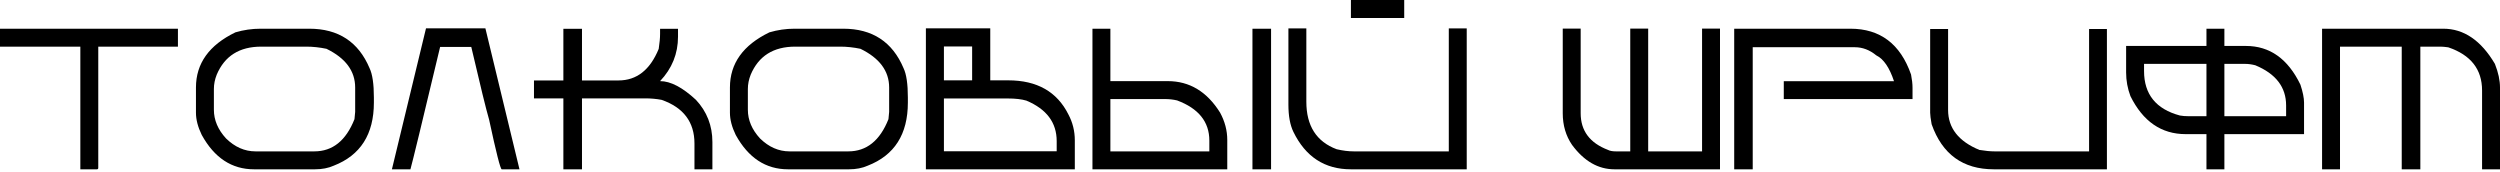
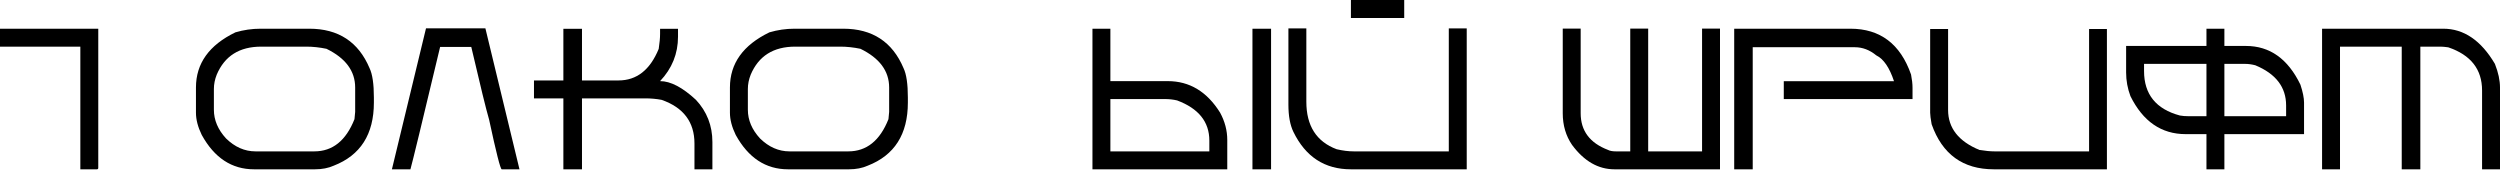
<svg xmlns="http://www.w3.org/2000/svg" width="682" height="47" viewBox="0 0 682 47" fill="none">
-   <path d="M0 7.831H48.539V12.723H26.808V45.786C26.808 46.053 26.675 46.187 26.408 46.187H21.917V12.723H0V7.831Z" fill="black" />
+   <path d="M0 7.831H48.539H26.808V45.786C26.808 46.053 26.675 46.187 26.408 46.187H21.917V12.723H0V7.831Z" fill="black" />
  <path d="M71.071 7.831H84.381C92.311 7.831 97.79 11.422 100.819 18.603C101.603 20.242 101.995 22.915 101.995 26.621V27.985C101.995 36.627 98.342 42.364 91.037 45.198C89.558 45.857 87.856 46.187 85.932 46.187H69.307C63.23 46.187 58.473 43.059 55.034 36.805C53.982 34.649 53.457 32.626 53.457 30.738V23.868C53.457 17.311 57.047 12.295 64.228 8.82C66.473 8.161 68.754 7.831 71.071 7.831ZM58.348 24.269V29.936C58.348 32.751 59.453 35.362 61.662 37.767C64.068 40.119 66.749 41.295 69.707 41.295H85.745C90.734 41.295 94.387 38.364 96.703 32.502L96.89 30.524V23.868C96.89 19.378 94.28 15.859 89.059 13.311C87.17 12.919 85.344 12.723 83.579 12.723H71.258C65.324 12.723 61.279 15.271 59.123 20.367C58.606 21.668 58.348 22.968 58.348 24.269Z" fill="black" />
  <path d="M132.412 7.724L141.714 46.187H136.876C136.519 46.187 135.37 41.669 133.428 32.635C132.626 29.891 131.004 23.28 128.563 12.803H120.064C115.217 33.116 112.517 44.244 111.965 46.187H106.913L116.215 7.724H132.412Z" fill="black" />
  <path d="M153.688 7.858H158.766V21.944H168.736C173.69 21.944 177.342 19.075 179.695 13.337C179.944 11.716 180.069 10.353 180.069 9.248V7.858H184.96V10.023C184.96 14.638 183.33 18.674 180.069 22.131C182.92 22.131 186.181 23.833 189.851 27.236C192.845 30.444 194.342 34.283 194.342 38.756V46.187H189.45V39.157C189.45 33.295 186.457 29.321 180.47 27.236C179.062 26.969 177.565 26.835 175.979 26.835H158.766V46.187H153.688V26.835H145.669V21.944H153.688V7.858Z" fill="black" />
  <path d="M216.74 7.831H230.051C237.98 7.831 243.459 11.422 246.489 18.603C247.273 20.242 247.665 22.915 247.665 26.621V27.985C247.665 36.627 244.012 42.364 236.706 45.198C235.227 45.857 233.525 46.187 231.601 46.187H214.976C208.9 46.187 204.142 43.059 200.703 36.805C199.652 34.649 199.126 32.626 199.126 30.738V23.868C199.126 17.311 202.717 12.295 209.898 8.82C212.143 8.161 214.424 7.831 216.74 7.831ZM204.017 24.269V29.936C204.017 32.751 205.122 35.362 207.332 37.767C209.737 40.119 212.419 41.295 215.377 41.295H231.414C236.403 41.295 240.056 38.364 242.372 32.502L242.56 30.524V23.868C242.56 19.378 239.949 15.859 234.728 13.311C232.839 12.919 231.013 12.723 229.249 12.723H216.927C210.993 12.723 206.949 15.271 204.792 20.367C204.276 21.668 204.017 22.968 204.017 24.269Z" fill="black" />
-   <path d="M252.583 7.724H270.143V21.917H275.061C282.884 21.917 288.345 25.009 291.446 31.192C292.622 33.384 293.21 35.754 293.21 38.302V46.187H252.583V7.724ZM257.501 12.669V21.917H265.198V12.669H257.501ZM257.501 26.862V41.269H288.265V38.489C288.265 33.446 285.512 29.766 280.006 27.45C278.705 27.058 276.995 26.862 274.874 26.862H257.501Z" fill="black" />
  <path d="M298.021 7.831H302.912V22.131H318.575C324.509 22.131 329.266 25 332.848 30.738C334.149 33.143 334.799 35.62 334.799 38.168V46.187H298.021V7.831ZM341.668 7.831H346.747V46.187H341.668V7.831ZM302.912 27.022V41.295H329.908V38.355C329.908 33.241 326.977 29.588 321.114 27.396C320.063 27.147 318.949 27.022 317.773 27.022H302.912Z" fill="black" />
  <path d="M368.53 0H383.07V4.918H368.53V0ZM351.477 7.751H356.369V27.744C356.369 34.319 359.122 38.64 364.628 40.707C366.285 41.099 367.853 41.295 369.332 41.295H395.232V7.751H400.123V46.187H368.53C361.385 46.187 356.155 42.783 352.841 35.976C351.932 34.105 351.477 31.628 351.477 28.546V7.751Z" fill="black" />
  <path d="M426.317 7.805H431.208V30.898C431.208 35.673 433.694 39.005 438.665 40.894C439.164 41.162 439.877 41.295 440.804 41.295H444.733V7.805H449.624V41.295H464.324V7.805H469.216V46.187H440.429C435.992 46.187 432.135 43.968 428.856 39.531C427.163 37.054 426.317 34.177 426.317 30.898V7.805Z" fill="black" />
  <path d="M473.091 7.831H504.791C512.917 7.831 518.432 12.001 521.336 20.34C521.603 21.695 521.737 22.906 521.737 23.975V27.022H486.616V22.158H516.685C515.456 18.434 513.843 16.081 511.847 15.101C510.048 13.623 508.097 12.883 505.994 12.883H478.143V46.187H473.091V7.831Z" fill="black" />
  <path d="M526.548 7.912H531.439V29.989C531.439 34.925 534.299 38.569 540.019 40.921C541.641 41.17 543.004 41.295 544.109 41.295H569.901V7.912H574.766V46.187H543.921C535.493 46.187 529.836 42.088 526.949 33.892C526.682 32.413 526.548 31.37 526.548 30.764V7.912Z" fill="black" />
  <path d="M601.922 7.831H606.813V12.536H612.693C619.197 12.536 624.151 16.055 627.554 23.093C628.214 25.089 628.543 26.719 628.543 27.985V36.591H606.813V46.187H601.922V36.591H596.256C589.627 36.591 584.602 33.134 581.181 26.221C580.397 24.136 580.005 21.988 580.005 19.779V12.536H601.922V7.831ZM584.896 17.427V19.378C584.896 25.722 588.157 29.766 594.679 31.513C595.356 31.637 596.14 31.7 597.031 31.7H601.922V17.427H584.896ZM606.813 17.427V31.7H623.652V28.76C623.652 23.77 620.846 20.117 615.233 17.801C614.253 17.552 613.335 17.427 612.48 17.427H606.813Z" fill="black" />
  <path d="M633.461 7.831H666.524C672.137 7.831 676.832 11.03 680.61 17.427C681.537 19.779 682 21.926 682 23.868V46.187H677.109V24.67C677.109 18.915 674.035 14.995 667.887 12.91C666.997 12.785 666.284 12.723 665.749 12.723H660.27V46.187H655.192V12.723H638.353V46.187H633.461V7.831Z" fill="black" />
</svg>